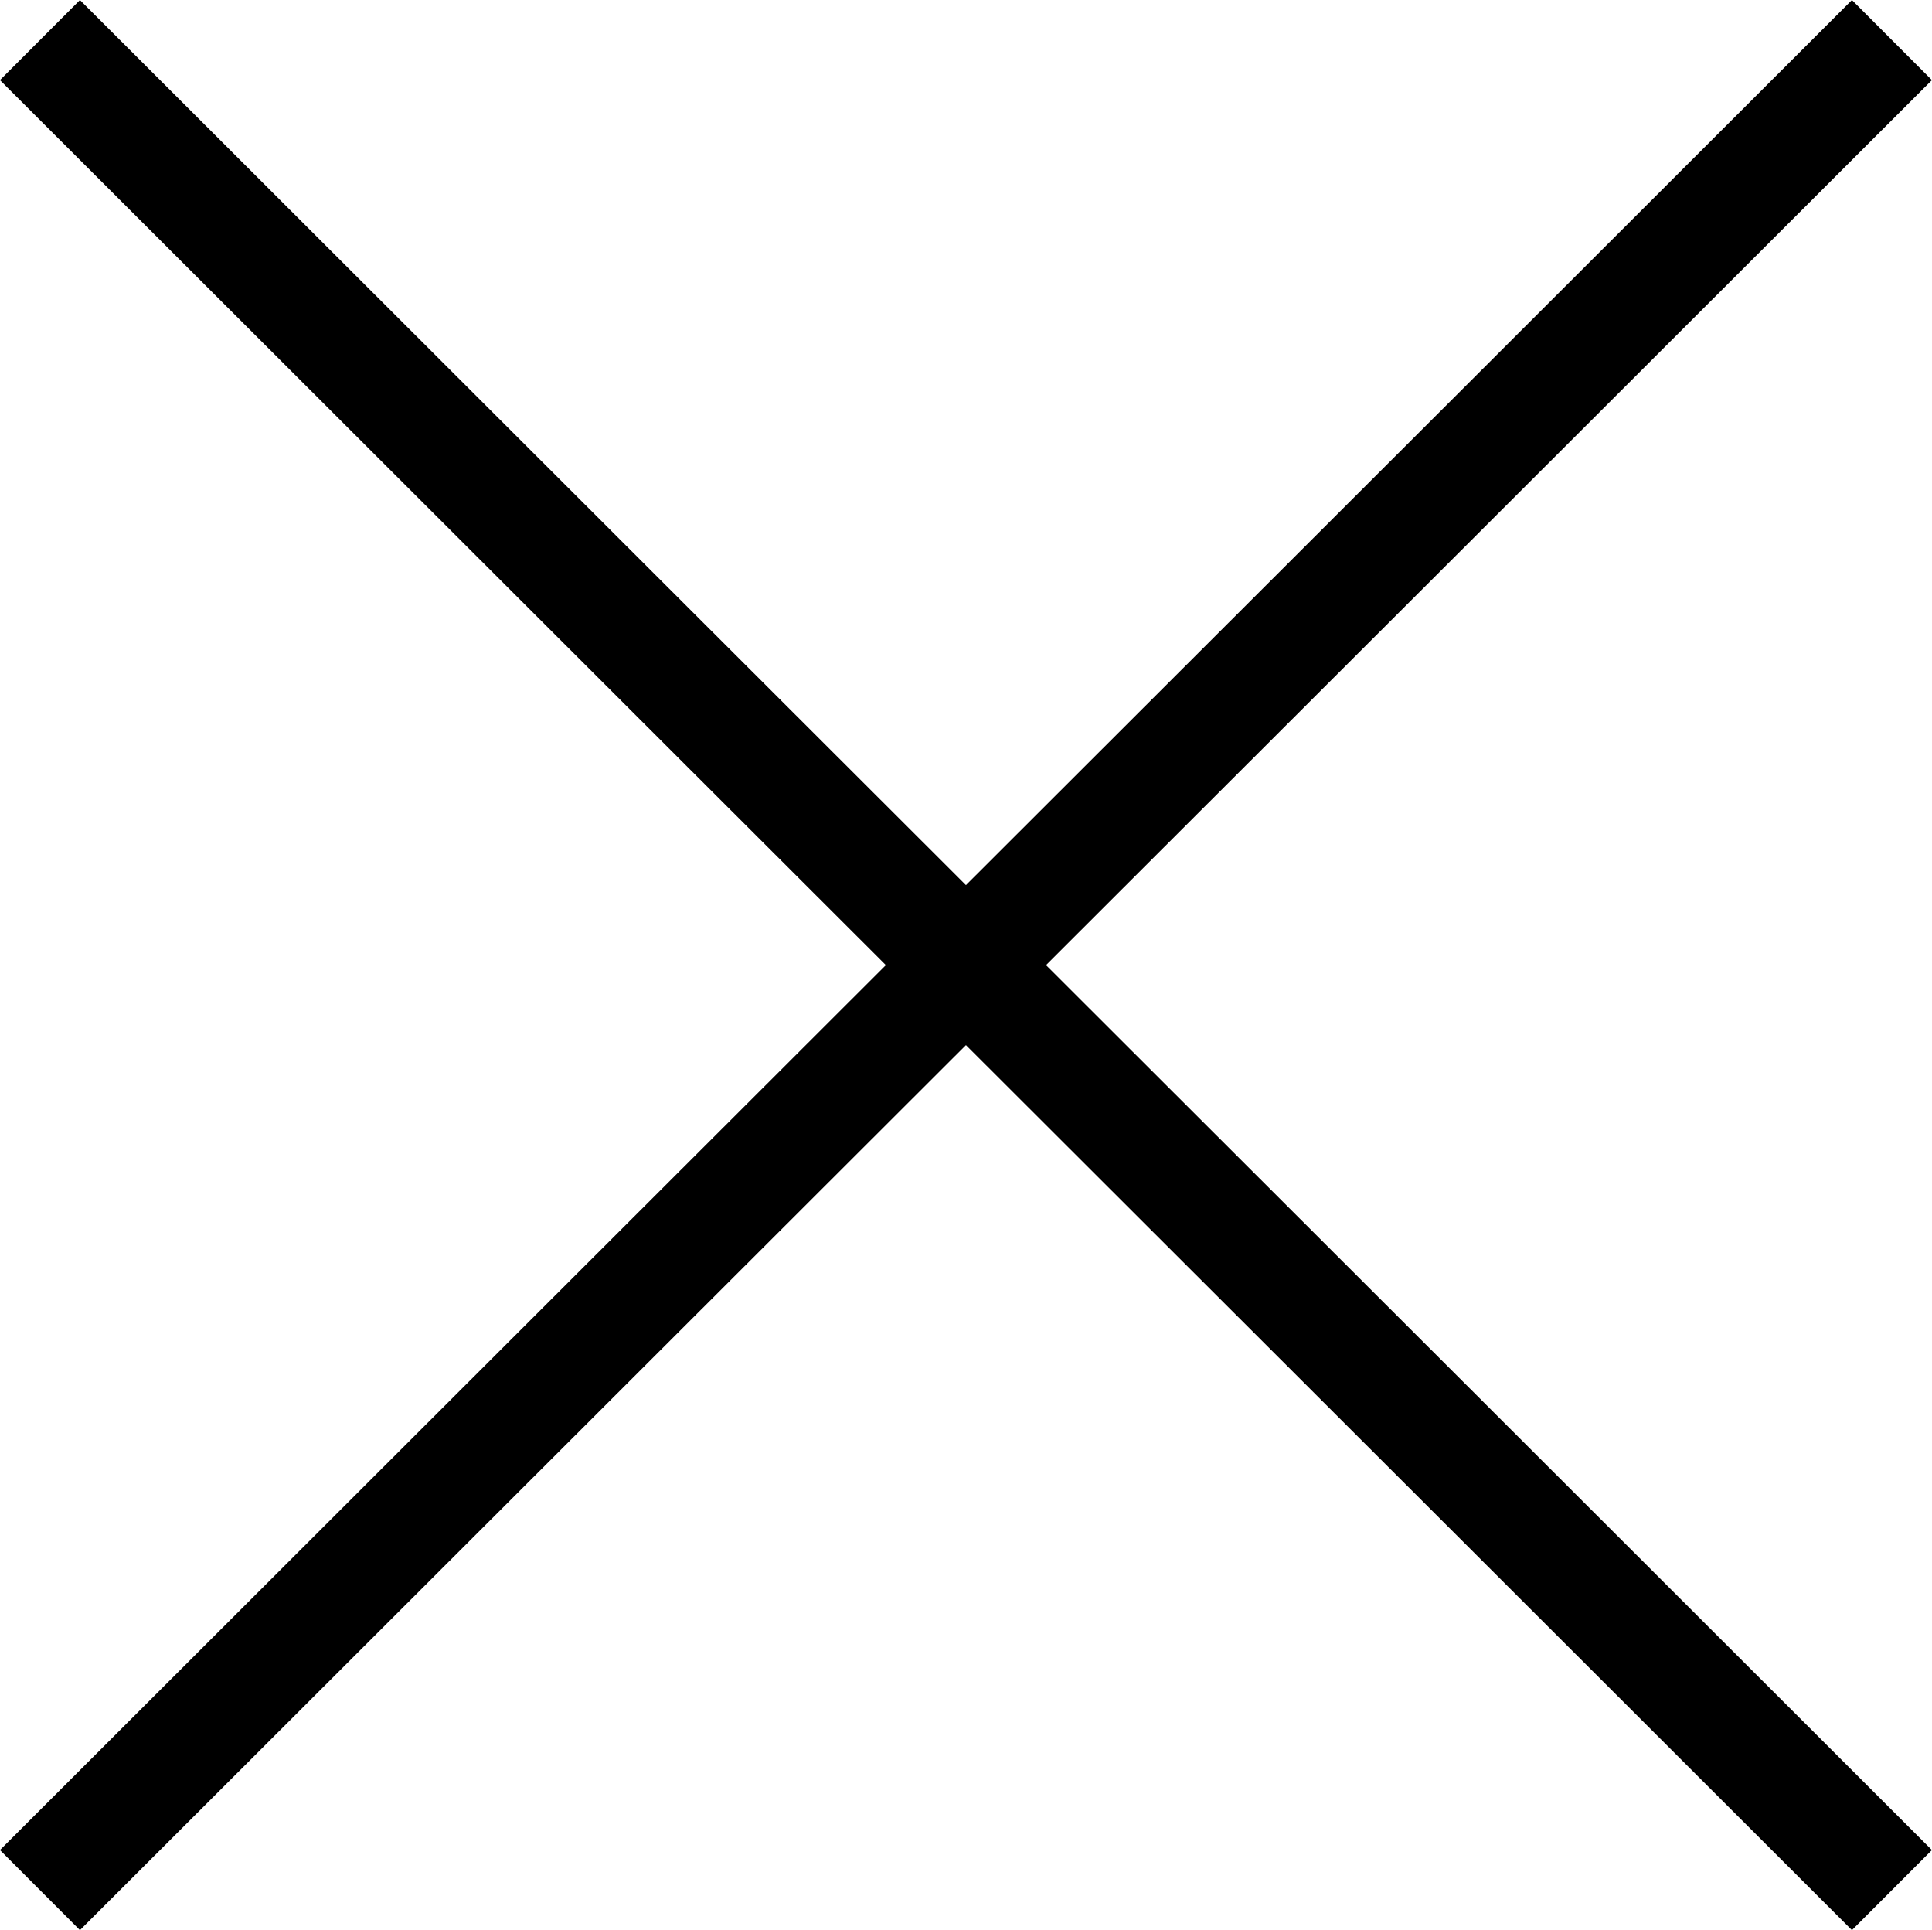
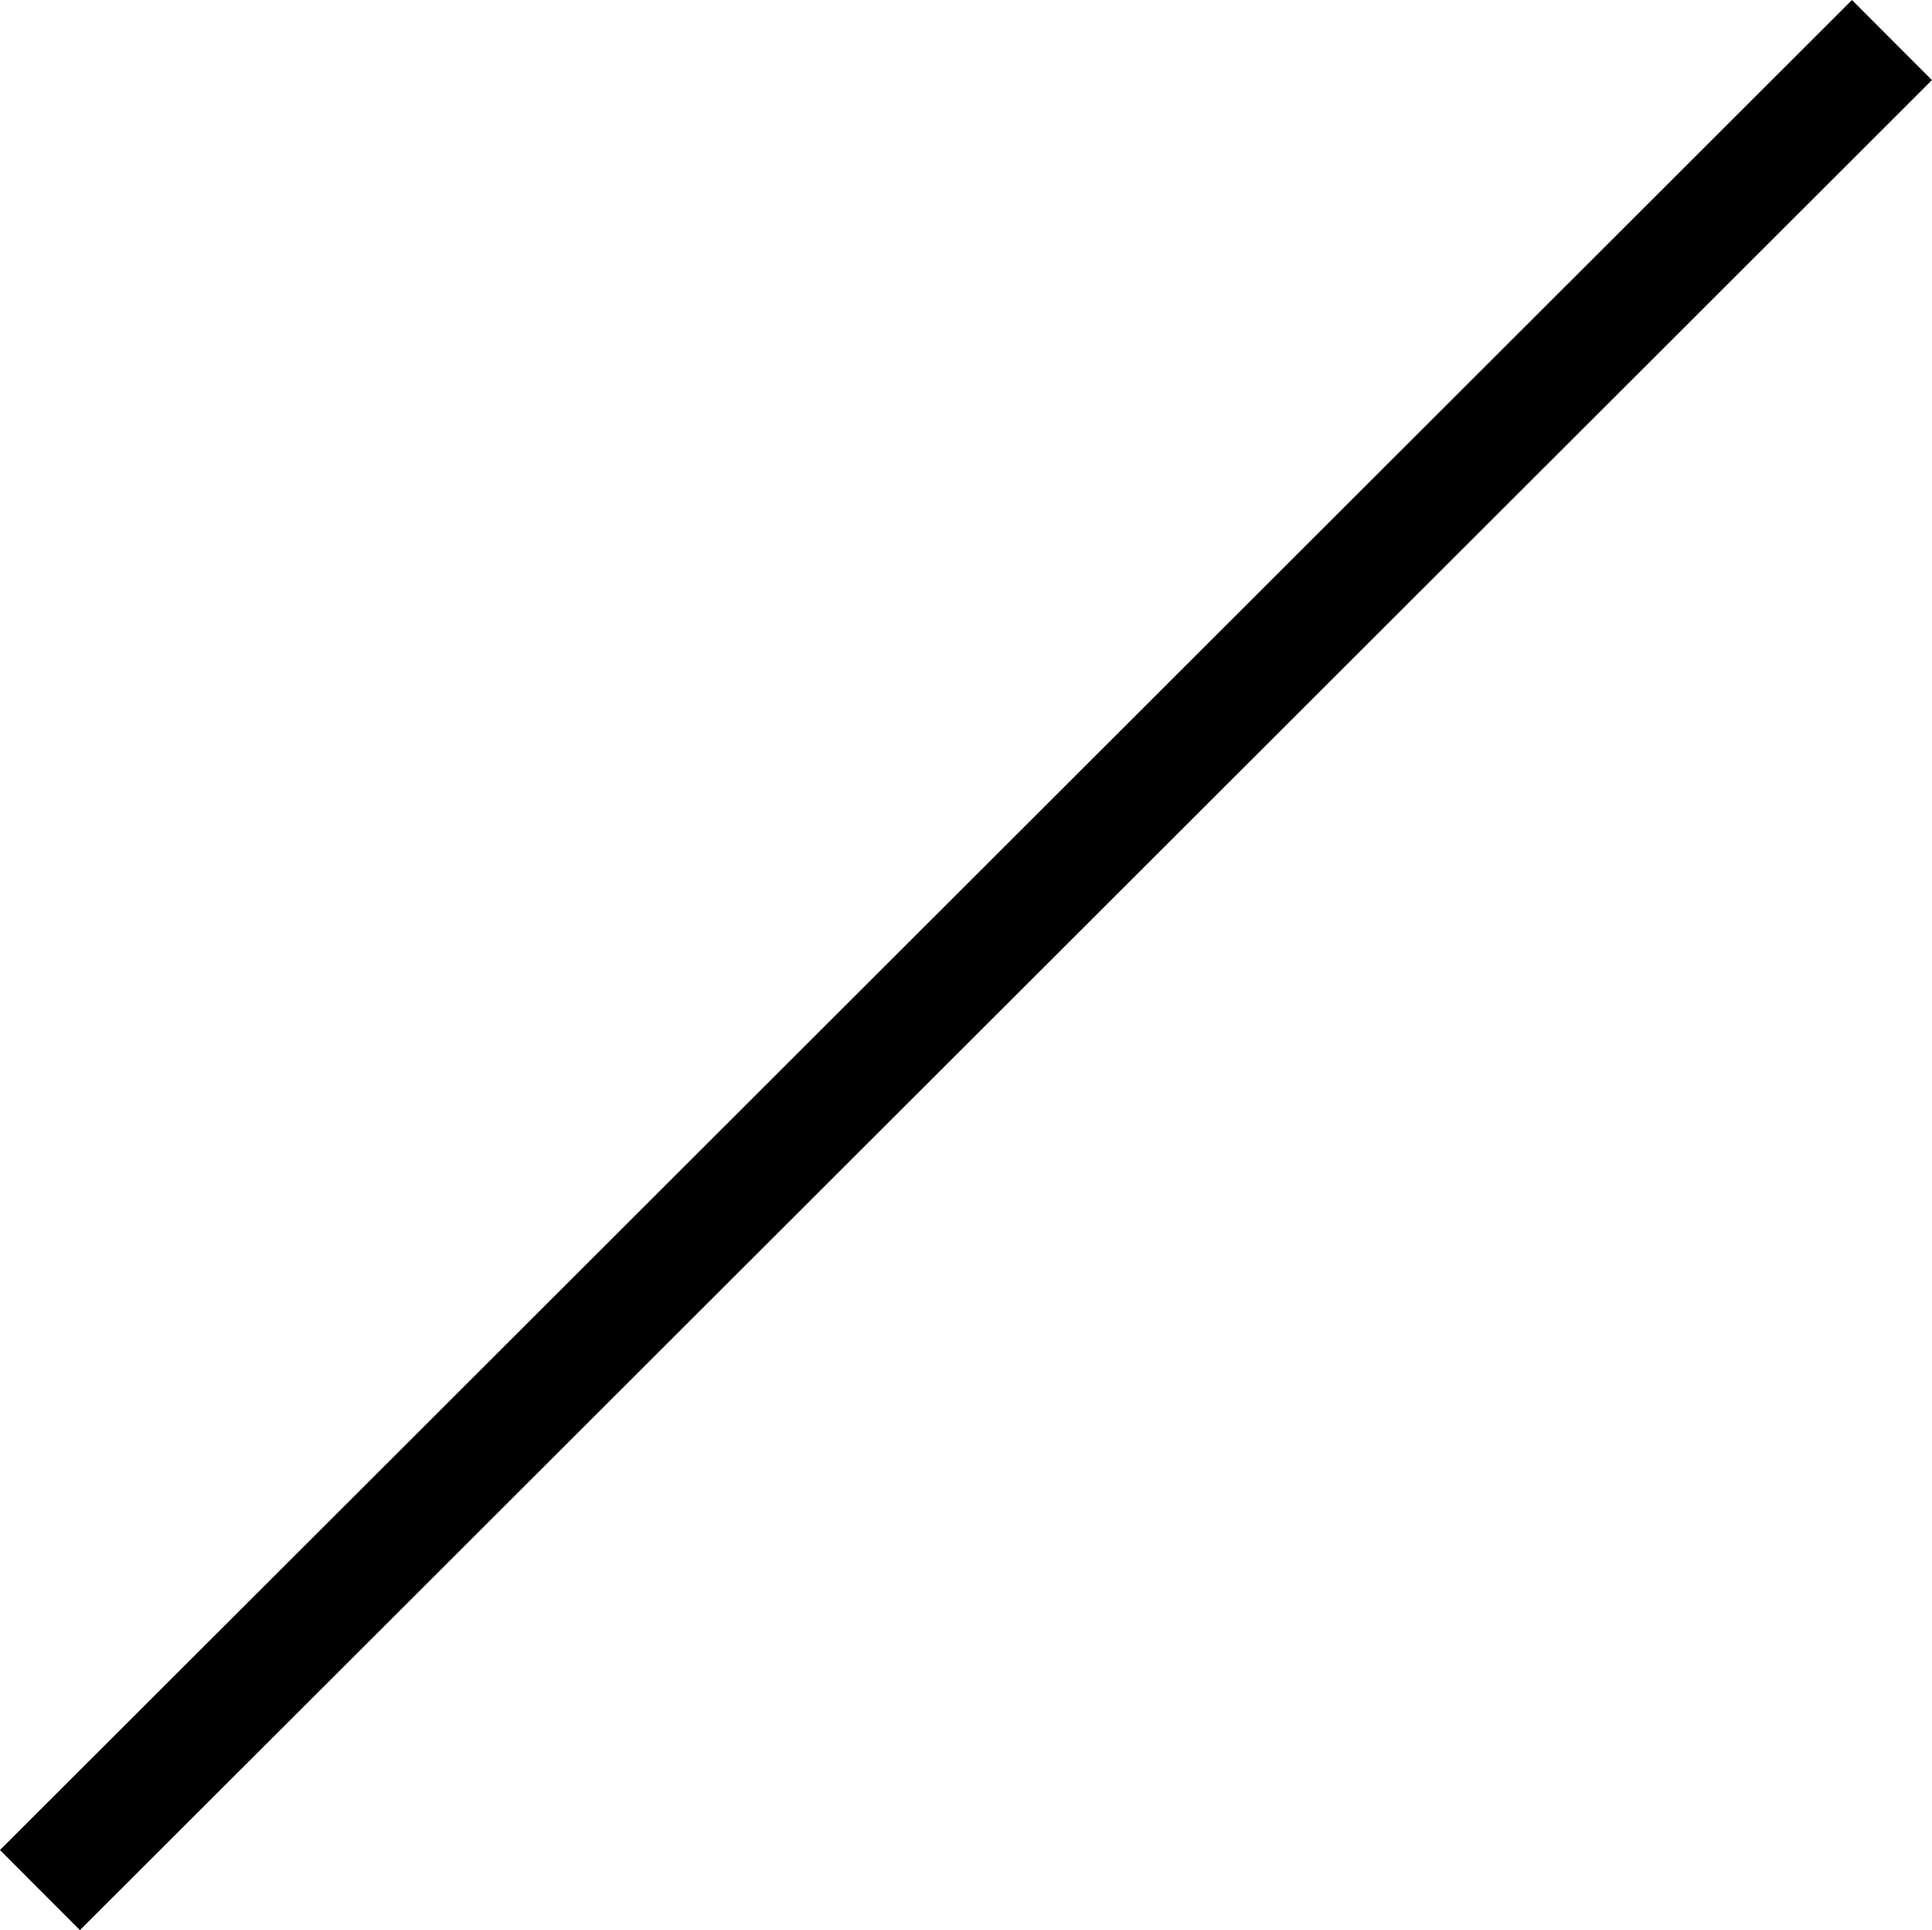
<svg xmlns="http://www.w3.org/2000/svg" width="17.072" height="17.052" viewBox="0 0 17.072 17.052">
  <g id="グループ_3564" data-name="グループ 3564" transform="translate(-25.647 -25.974)">
-     <line id="線_260" data-name="線 260" x2="16.365" y2="16.345" transform="translate(26 26.328)" fill="none" stroke="#000" stroke-width="1" />
    <line id="線_319" data-name="線 319" x1="16.365" y2="16.345" transform="translate(26 26.328)" fill="none" stroke="#000" stroke-width="1" />
  </g>
</svg>